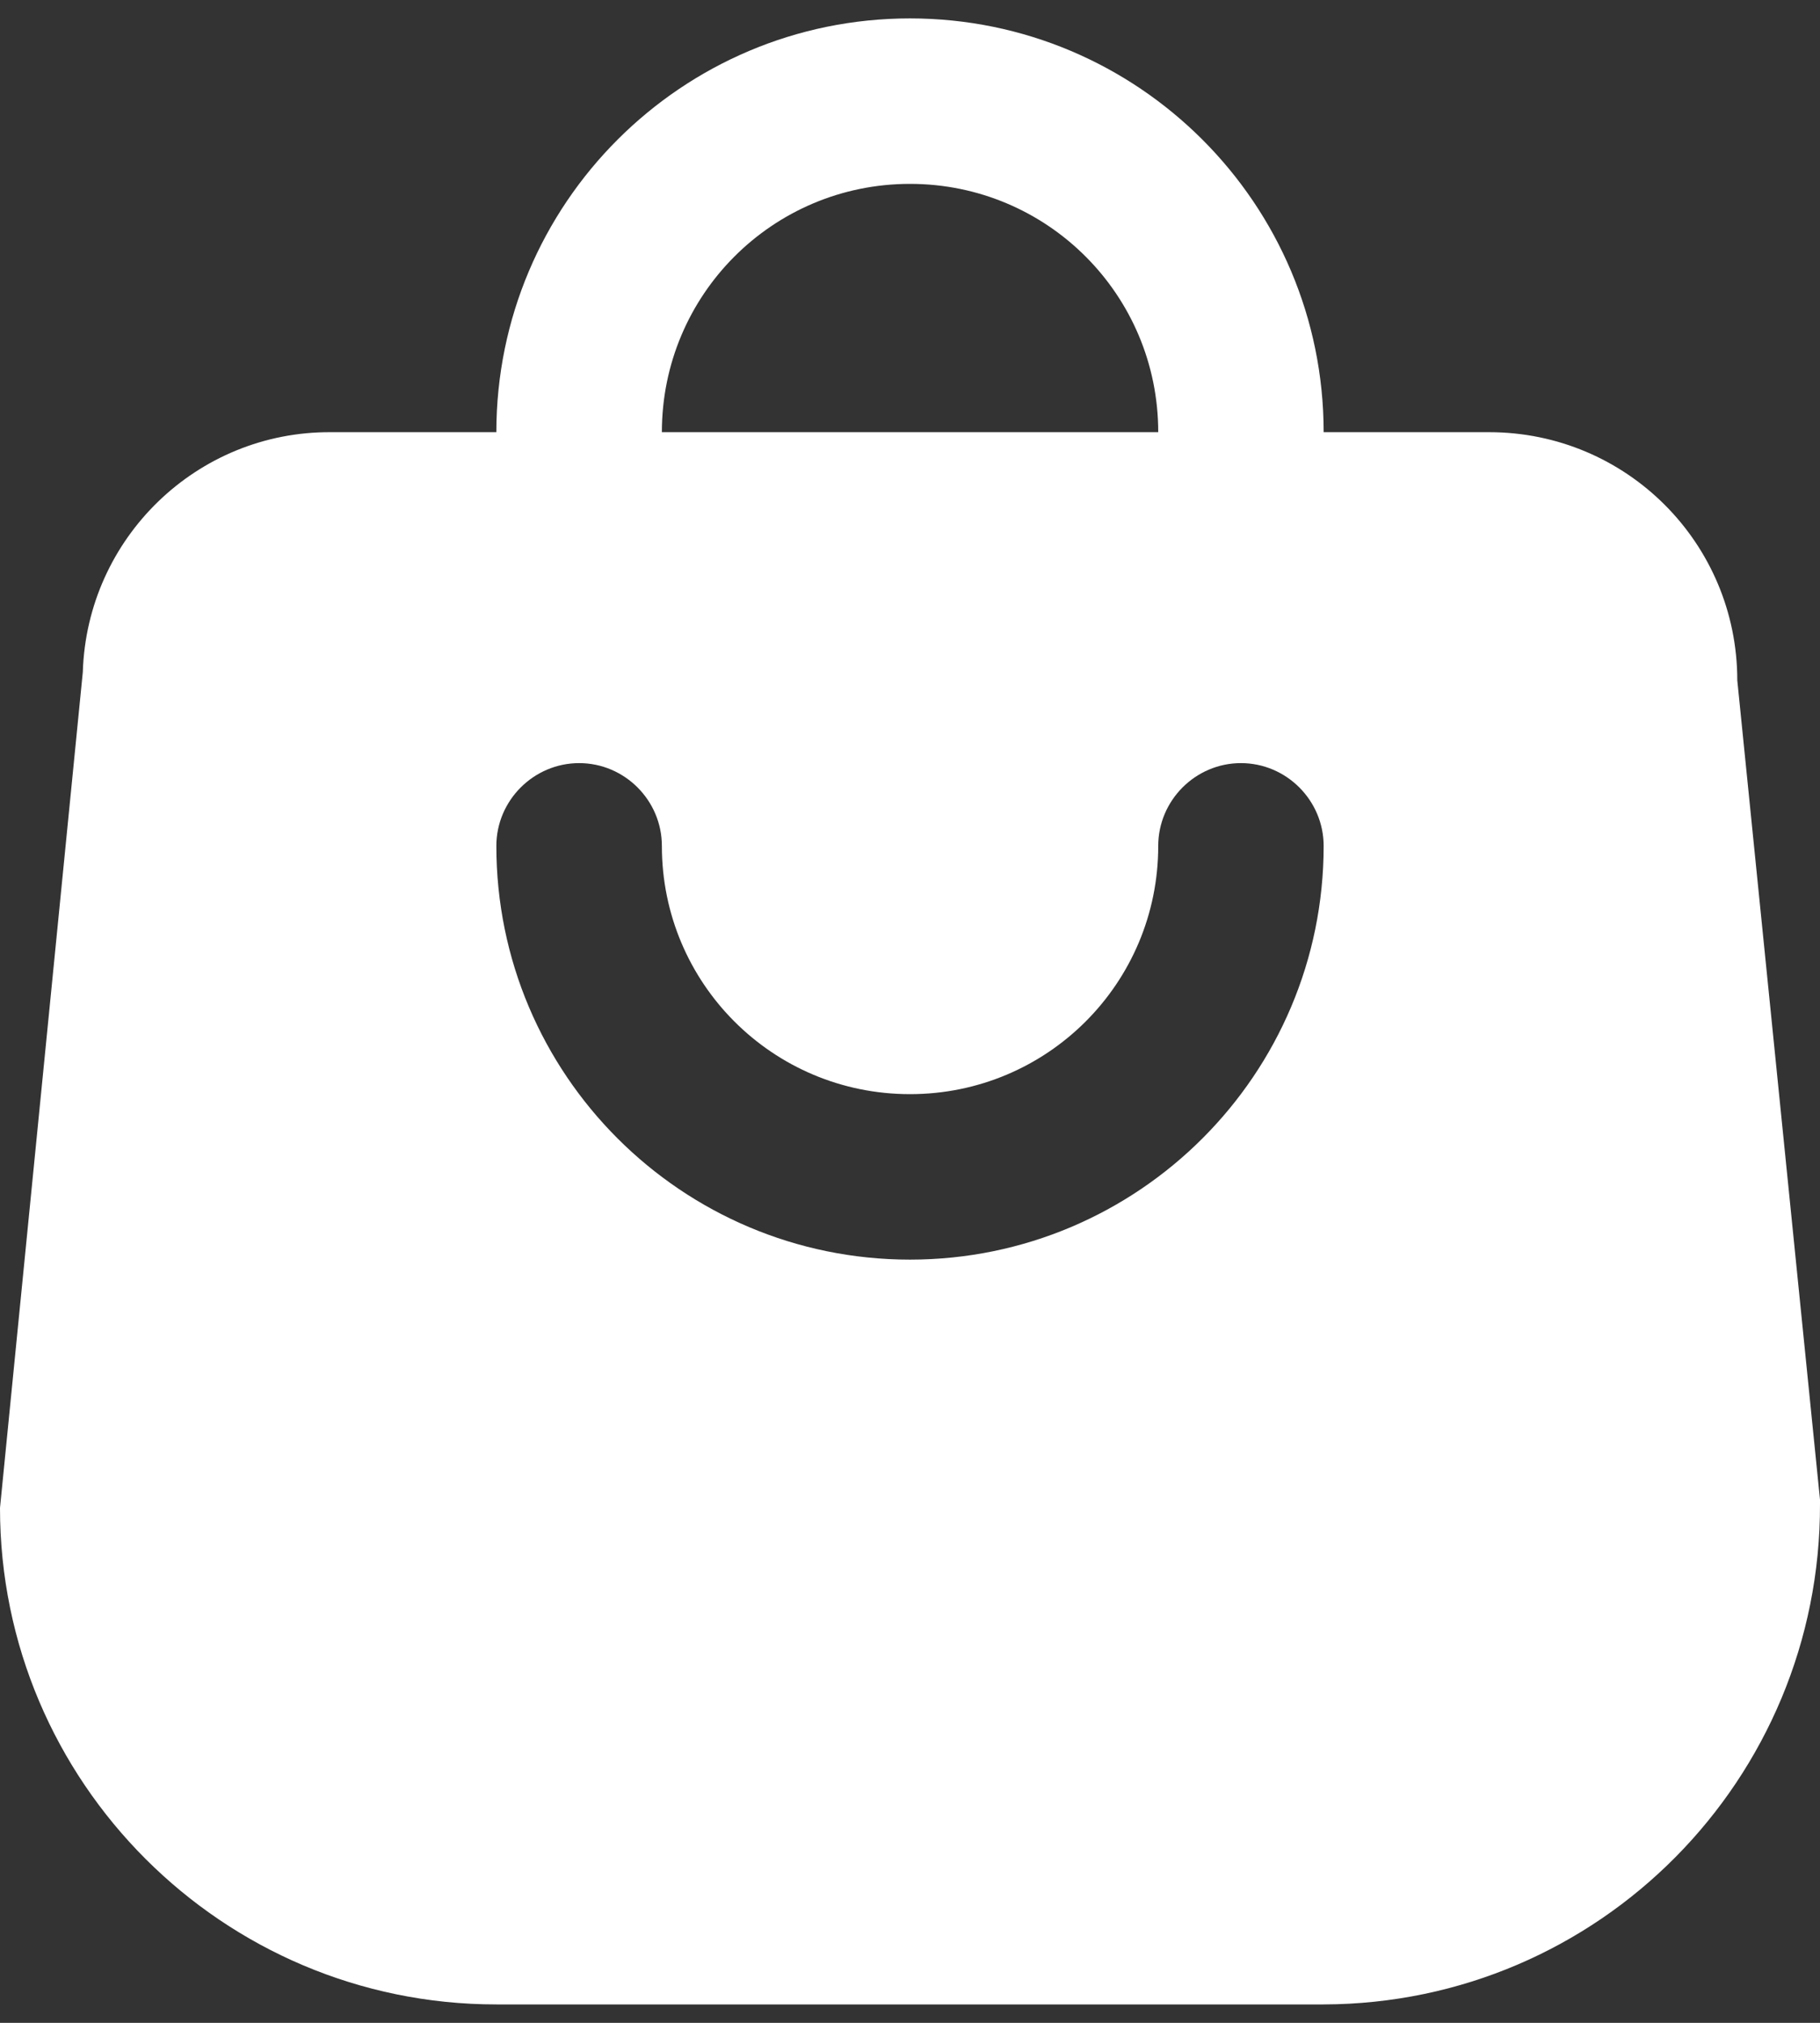
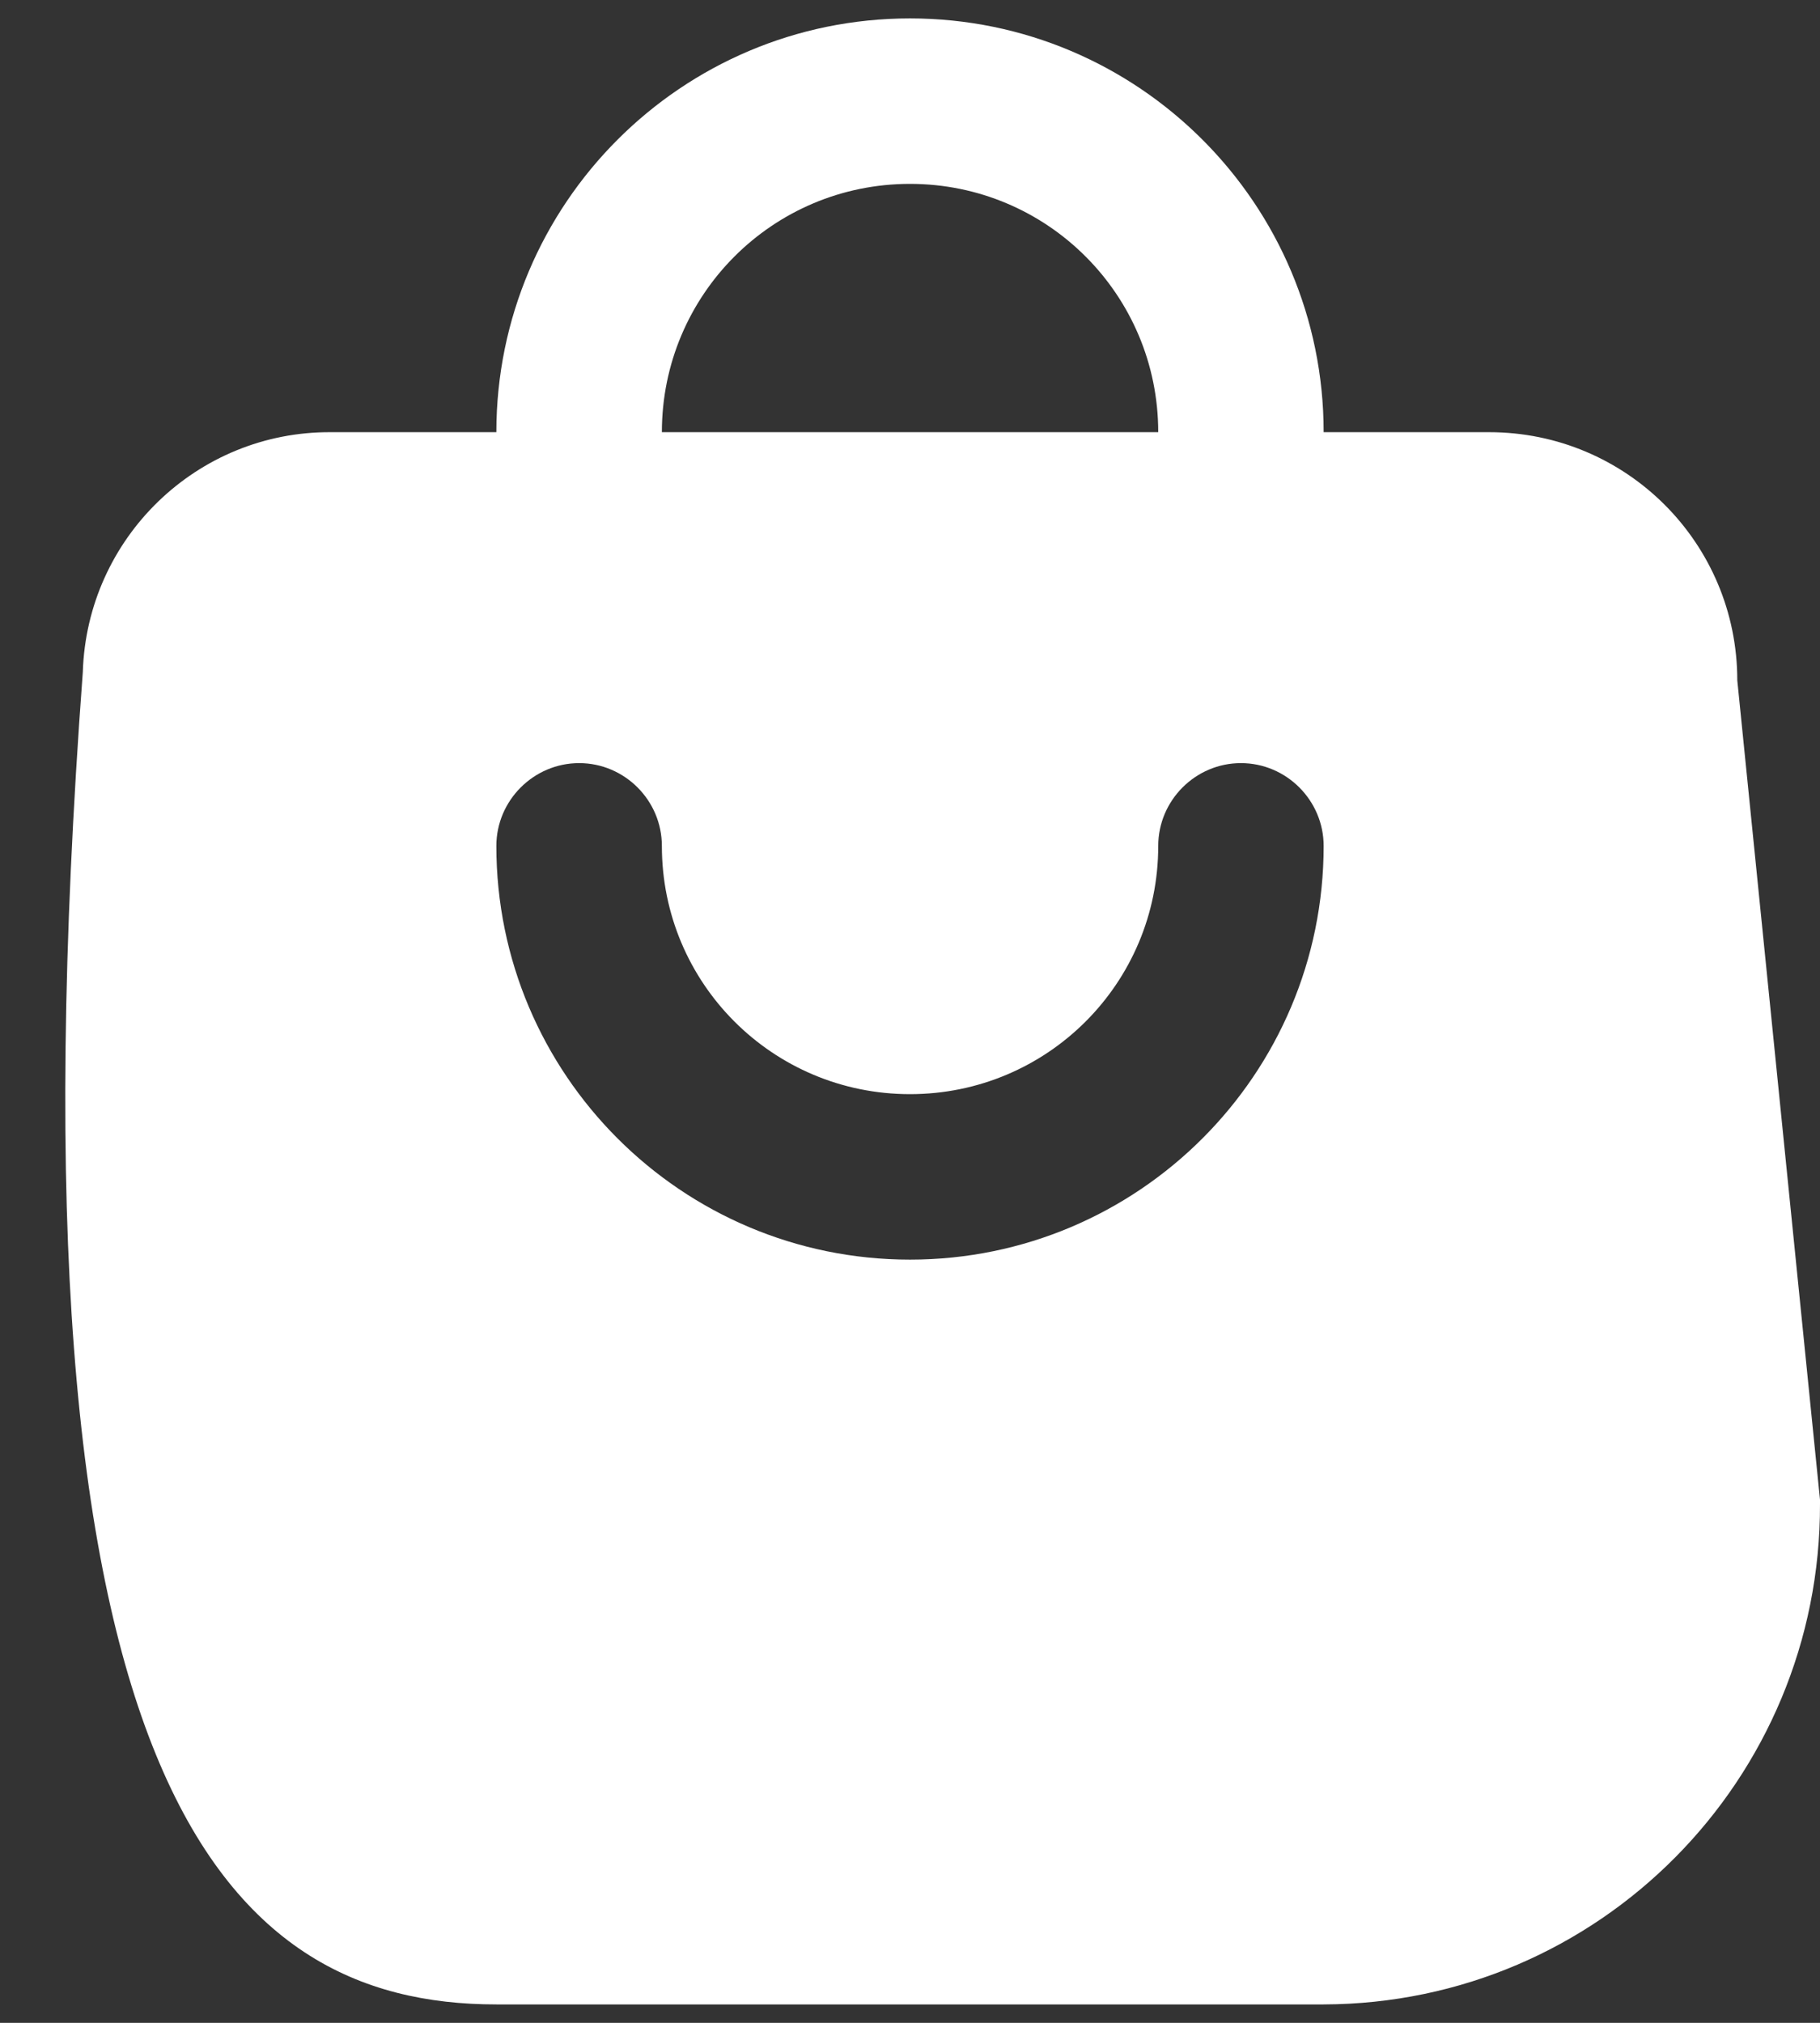
<svg xmlns="http://www.w3.org/2000/svg" width="18" height="20" viewBox="0 0 18 20" fill="none">
  <rect x="0" y="0" width="18" height="20" fill="#333333" stroke="none" />
-   <path d="M5.728 5.909C6.178 5.909 6.546 5.541 6.546 5.091V4.273C6.546 2.915 7.642 1.818 9 1.818C10.358 1.818 11.455 2.915 11.455 4.273V5.091C11.455 5.541 11.823 5.909 12.273 5.909C12.723 5.909 13.091 5.541 13.091 5.091V4.273C13.091 2.015 11.258 0.182 9 0.182C6.742 0.182 4.909 2.015 4.909 4.273V5.091C4.909 5.541 5.278 5.909 5.728 5.909ZM9 12.454C6.742 12.454 4.909 10.622 4.909 8.364C4.909 7.914 5.278 7.545 5.728 7.545C6.178 7.545 6.546 7.914 6.546 8.364C6.546 9.722 7.642 10.818 9 10.818C10.358 10.818 11.455 9.722 11.455 8.364C11.455 7.914 11.823 7.545 12.273 7.545C12.723 7.545 13.091 7.914 13.091 8.364C13.091 10.622 11.258 12.454 9 12.454ZM18 14.827L17.182 6.727C17.182 5.369 16.085 4.273 14.727 4.273H3.273C1.948 4.265 0.86 5.32 0.819 6.645L0 14.909C0 17.617 2.201 19.818 4.909 19.818H13.091C15.816 19.81 18.008 17.593 18 14.868C18 14.86 18 14.843 18 14.827Z" fill="white" />
+   <path d="M5.728 5.909C6.178 5.909 6.546 5.541 6.546 5.091V4.273C6.546 2.915 7.642 1.818 9 1.818C10.358 1.818 11.455 2.915 11.455 4.273V5.091C11.455 5.541 11.823 5.909 12.273 5.909C12.723 5.909 13.091 5.541 13.091 5.091V4.273C13.091 2.015 11.258 0.182 9 0.182C6.742 0.182 4.909 2.015 4.909 4.273V5.091C4.909 5.541 5.278 5.909 5.728 5.909ZM9 12.454C6.742 12.454 4.909 10.622 4.909 8.364C4.909 7.914 5.278 7.545 5.728 7.545C6.178 7.545 6.546 7.914 6.546 8.364C6.546 9.722 7.642 10.818 9 10.818C10.358 10.818 11.455 9.722 11.455 8.364C11.455 7.914 11.823 7.545 12.273 7.545C12.723 7.545 13.091 7.914 13.091 8.364C13.091 10.622 11.258 12.454 9 12.454ZM18 14.827L17.182 6.727C17.182 5.369 16.085 4.273 14.727 4.273H3.273C1.948 4.265 0.86 5.32 0.819 6.645C0 17.617 2.201 19.818 4.909 19.818H13.091C15.816 19.81 18.008 17.593 18 14.868C18 14.86 18 14.843 18 14.827Z" fill="white" />
</svg>